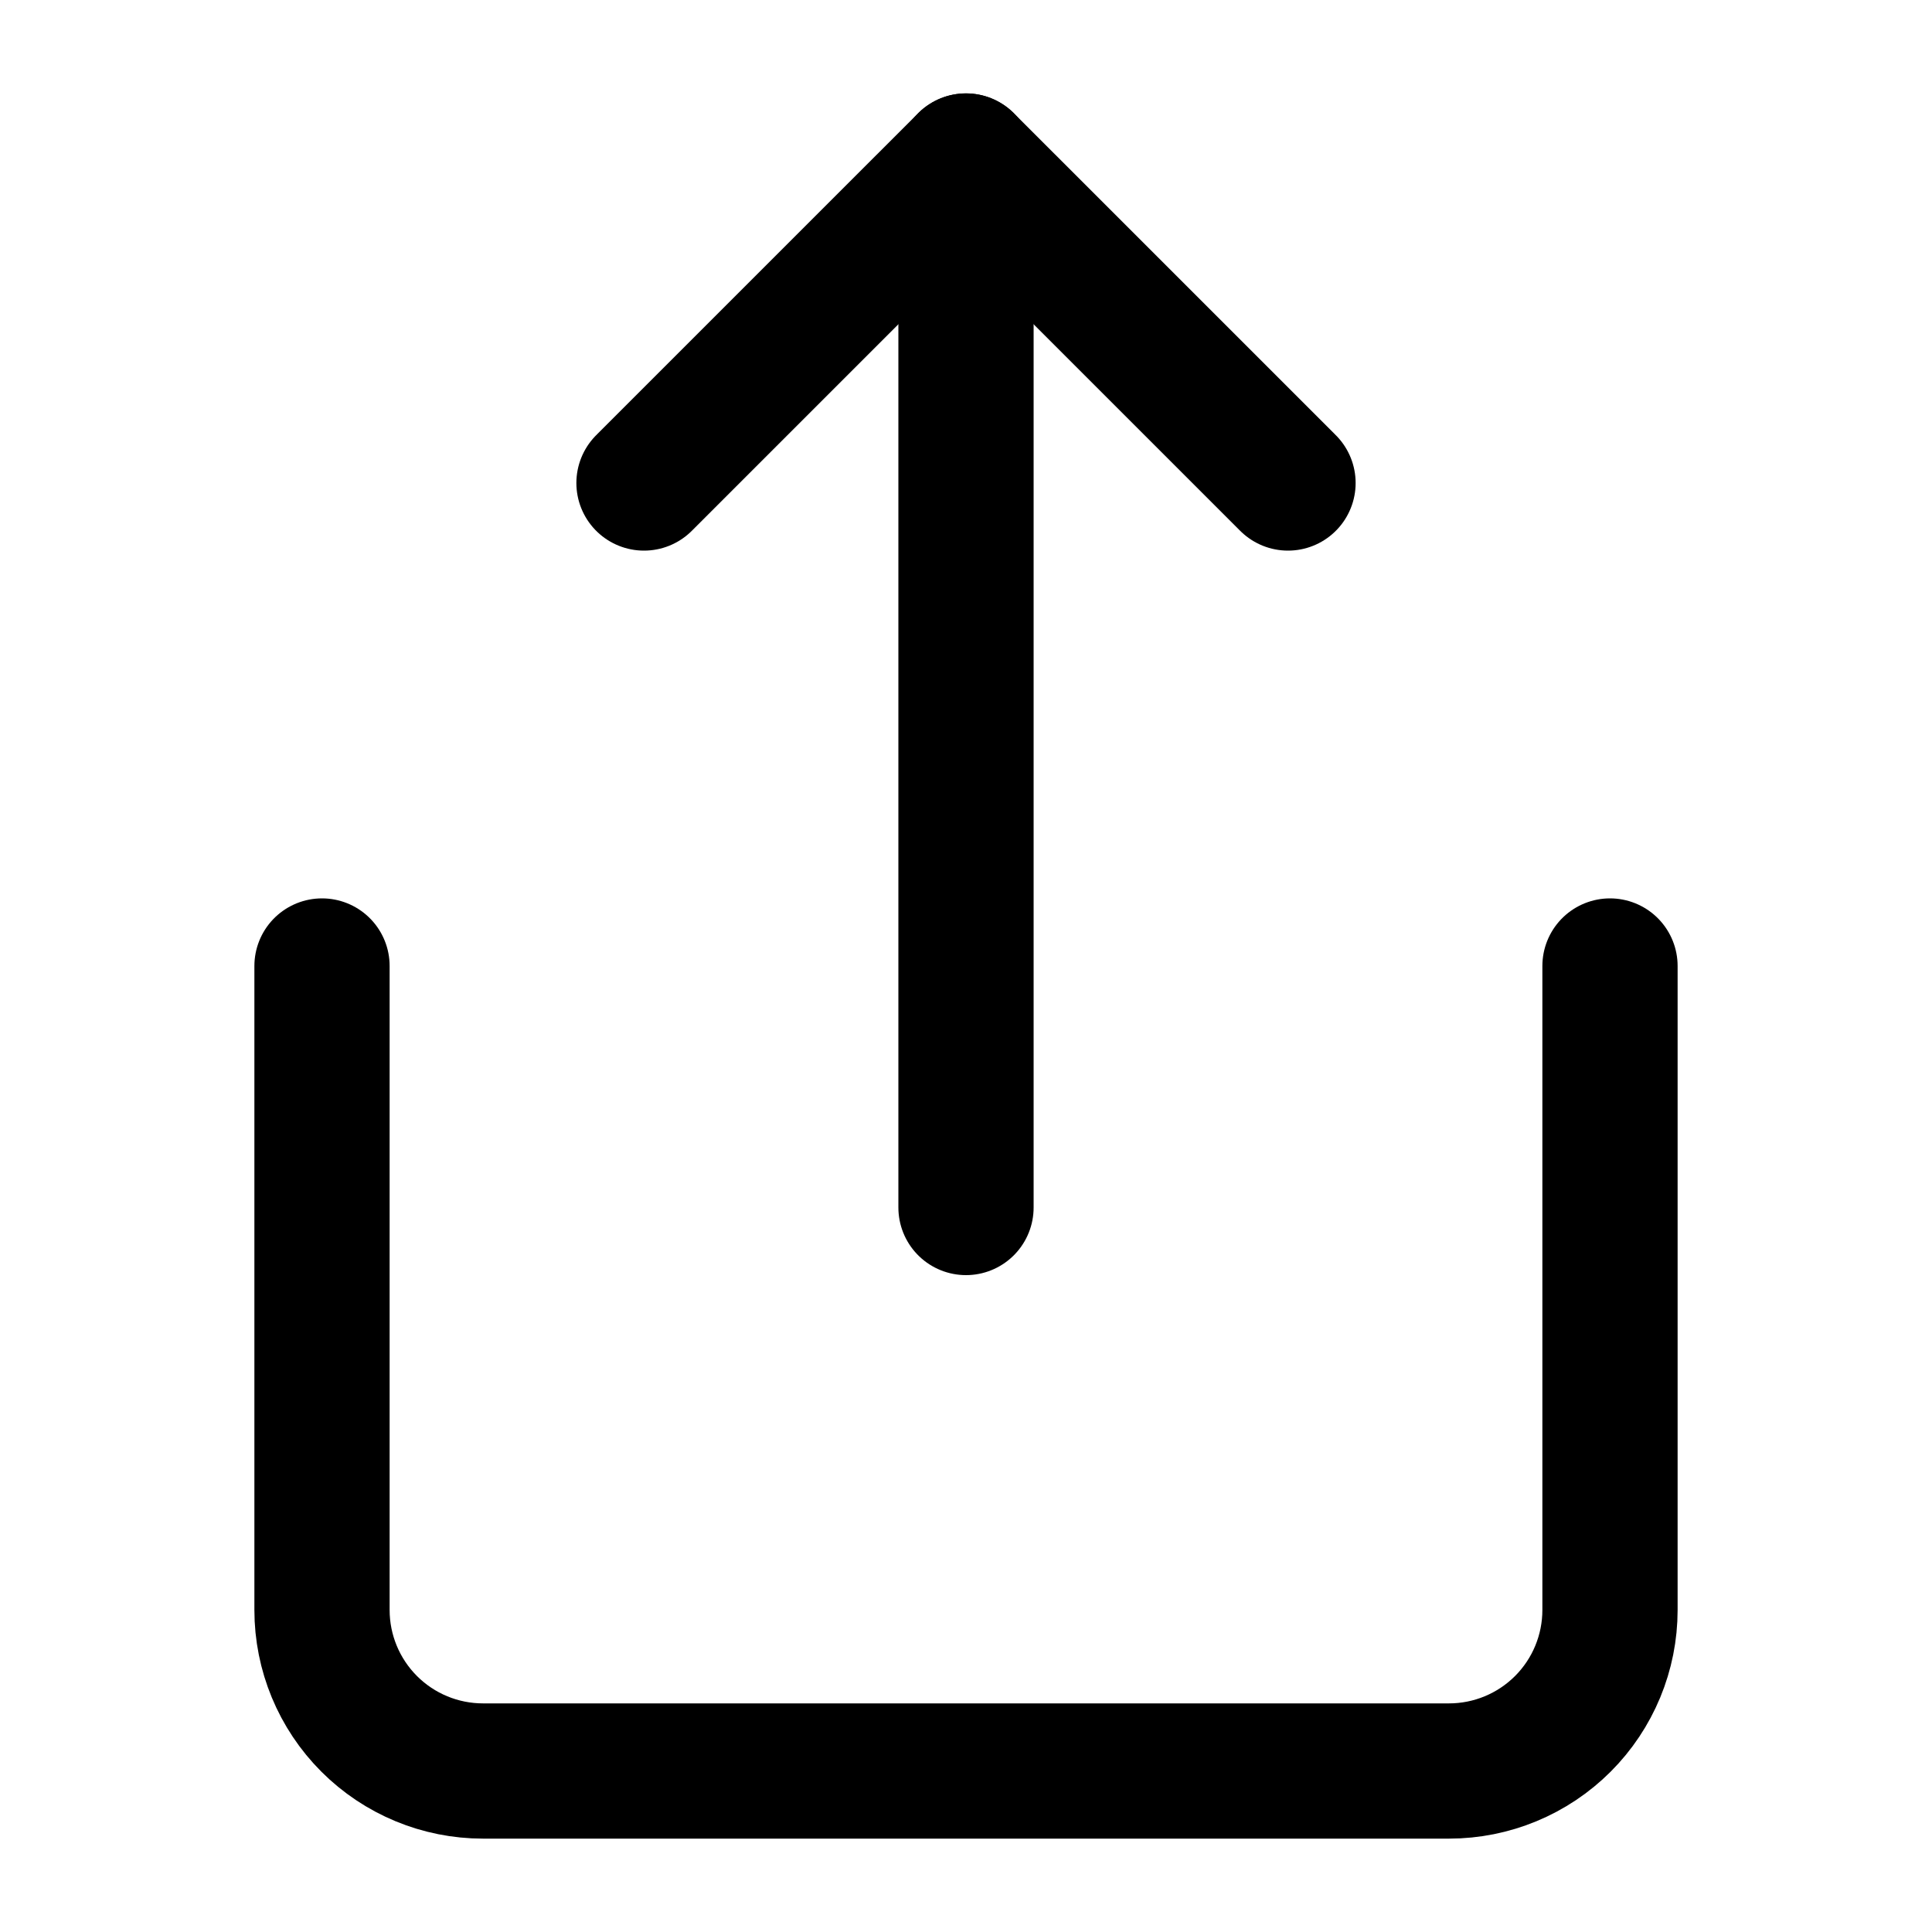
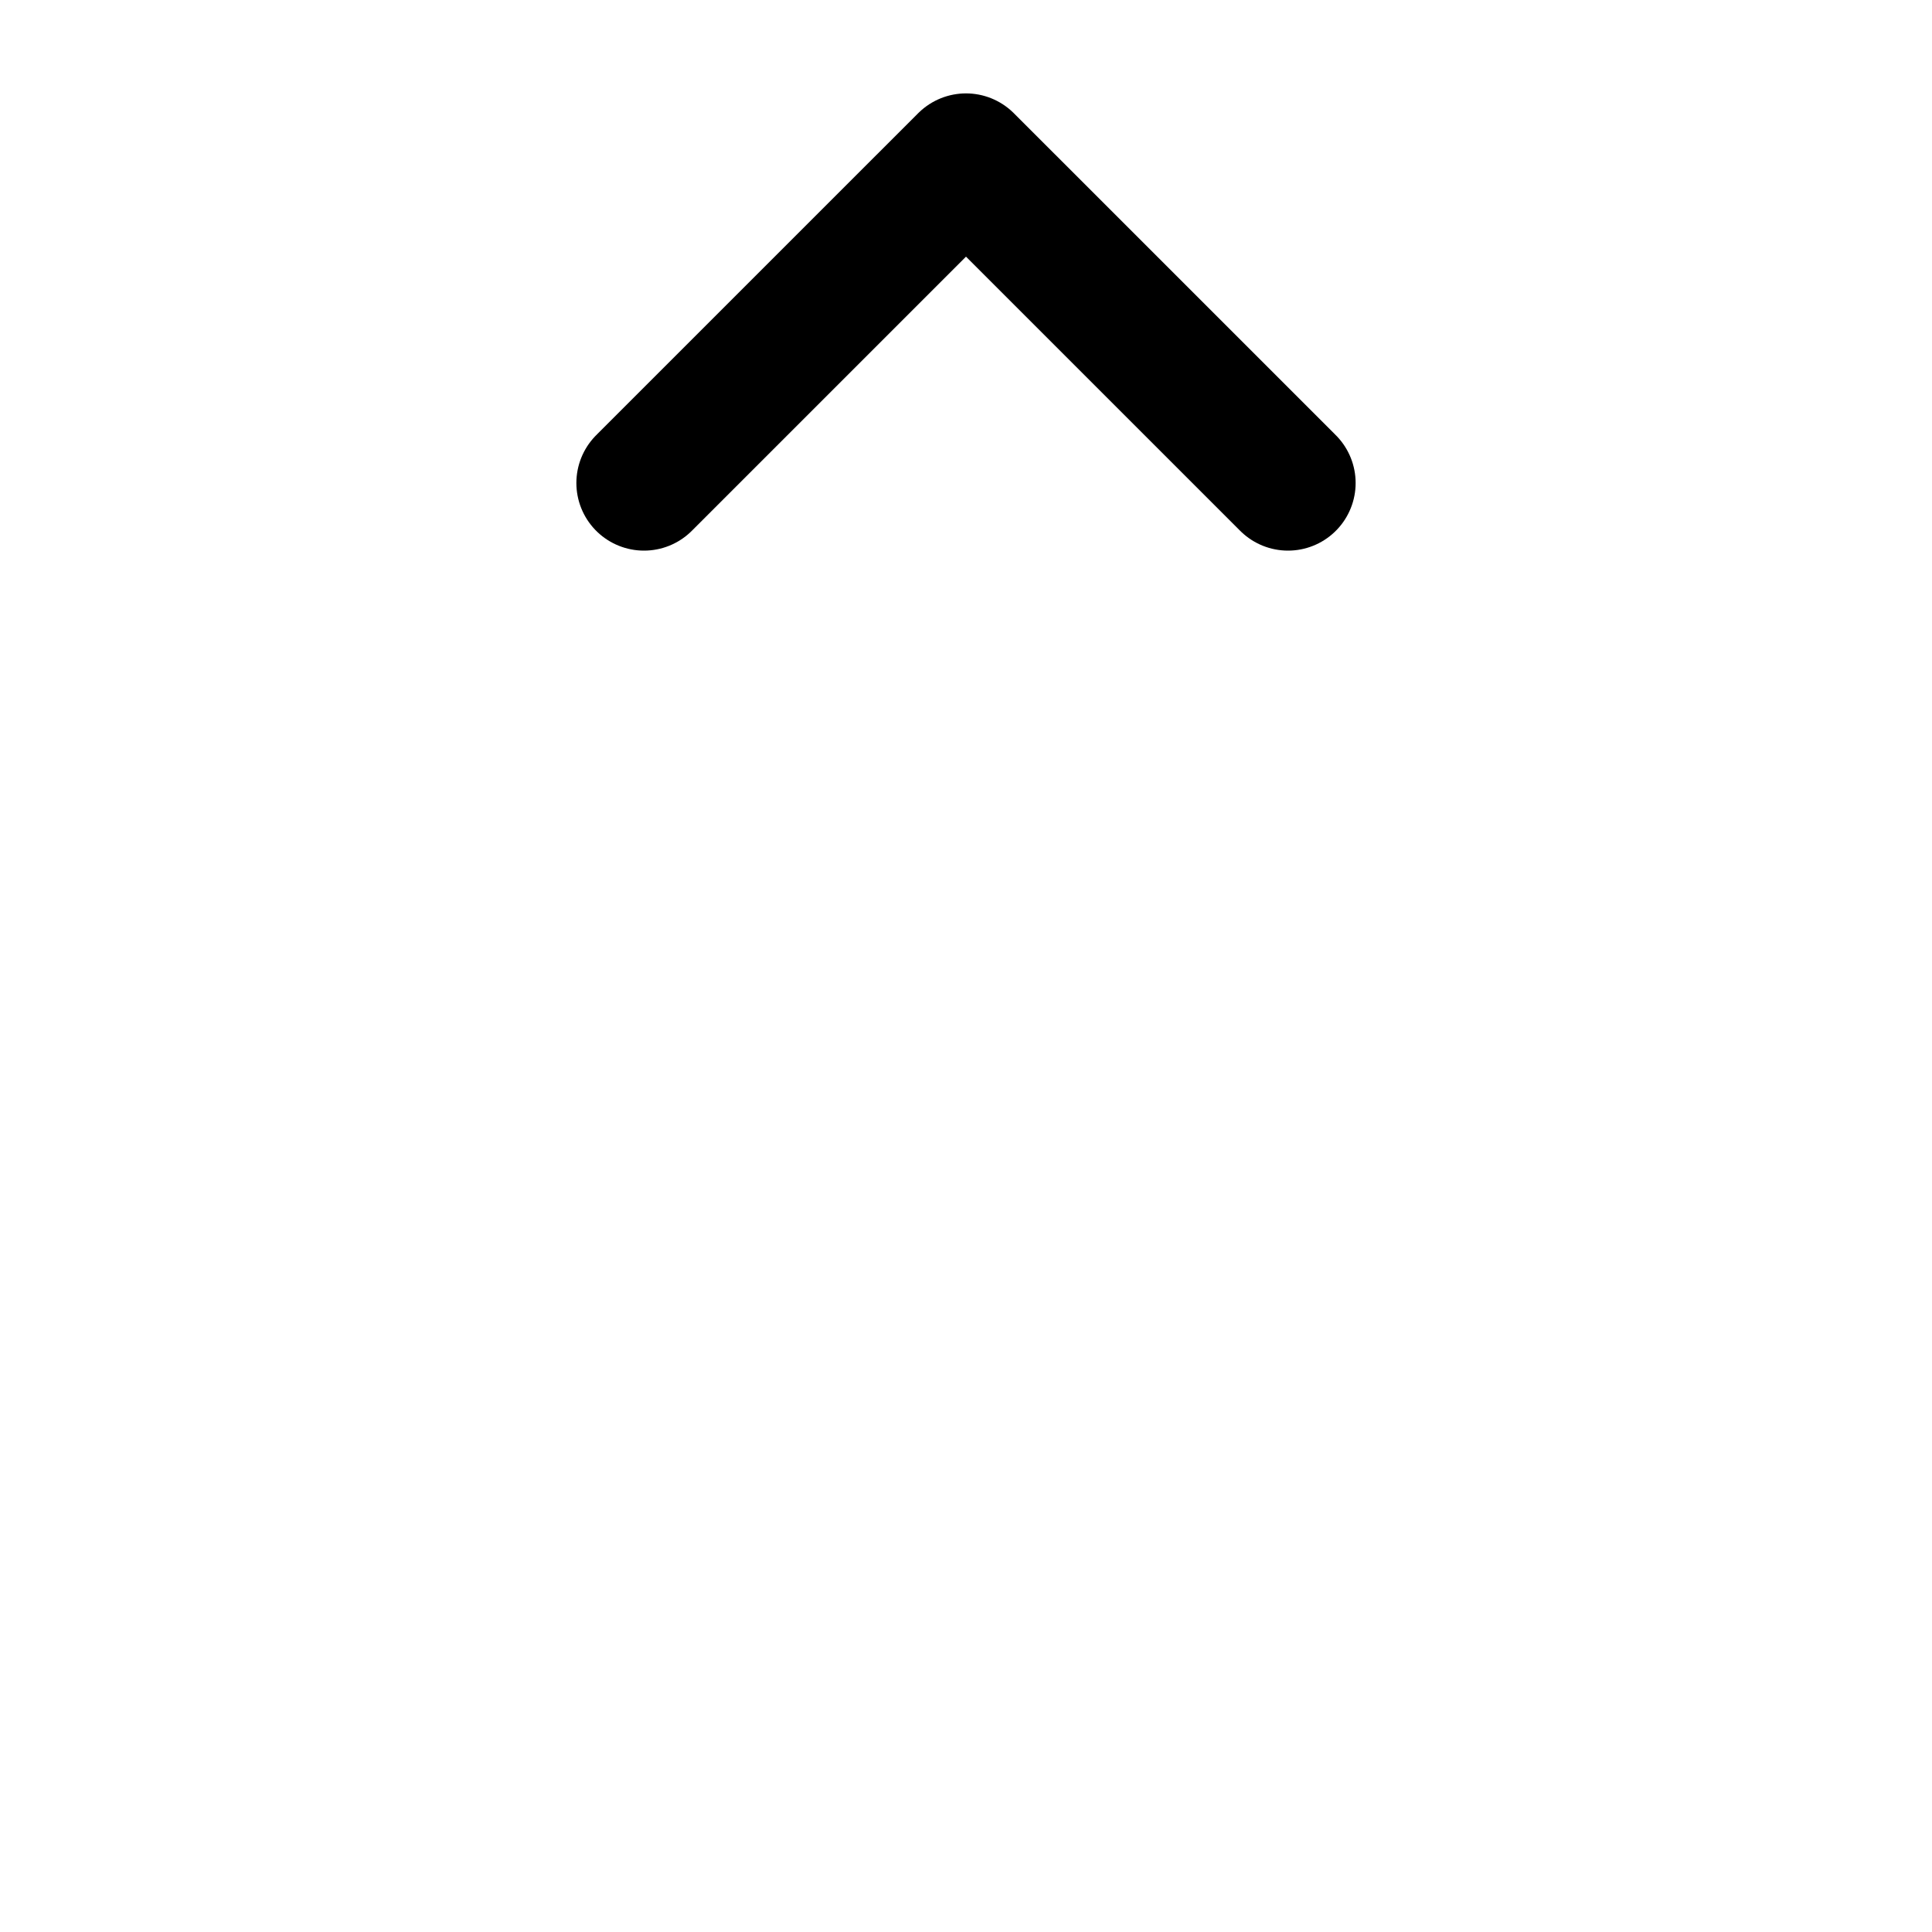
<svg xmlns="http://www.w3.org/2000/svg" width="100" height="100" viewBox="0 0 100 100" fill="none">
-   <path d="M16.667 50V83.333C16.667 85.543 17.545 87.663 19.108 89.226C20.67 90.789 22.79 91.667 25 91.667H75C77.21 91.667 79.33 90.789 80.893 89.226C82.456 87.663 83.333 85.543 83.333 83.333V50" stroke="black" stroke-width="7" stroke-linecap="round" stroke-linejoin="round" />
  <path d="M66.667 25L50 8.334L33.333 25" stroke="black" stroke-width="7" stroke-linecap="round" stroke-linejoin="round" />
-   <path d="M50 8.334V62.5" stroke="black" stroke-width="7" stroke-linecap="round" stroke-linejoin="round" />
</svg>